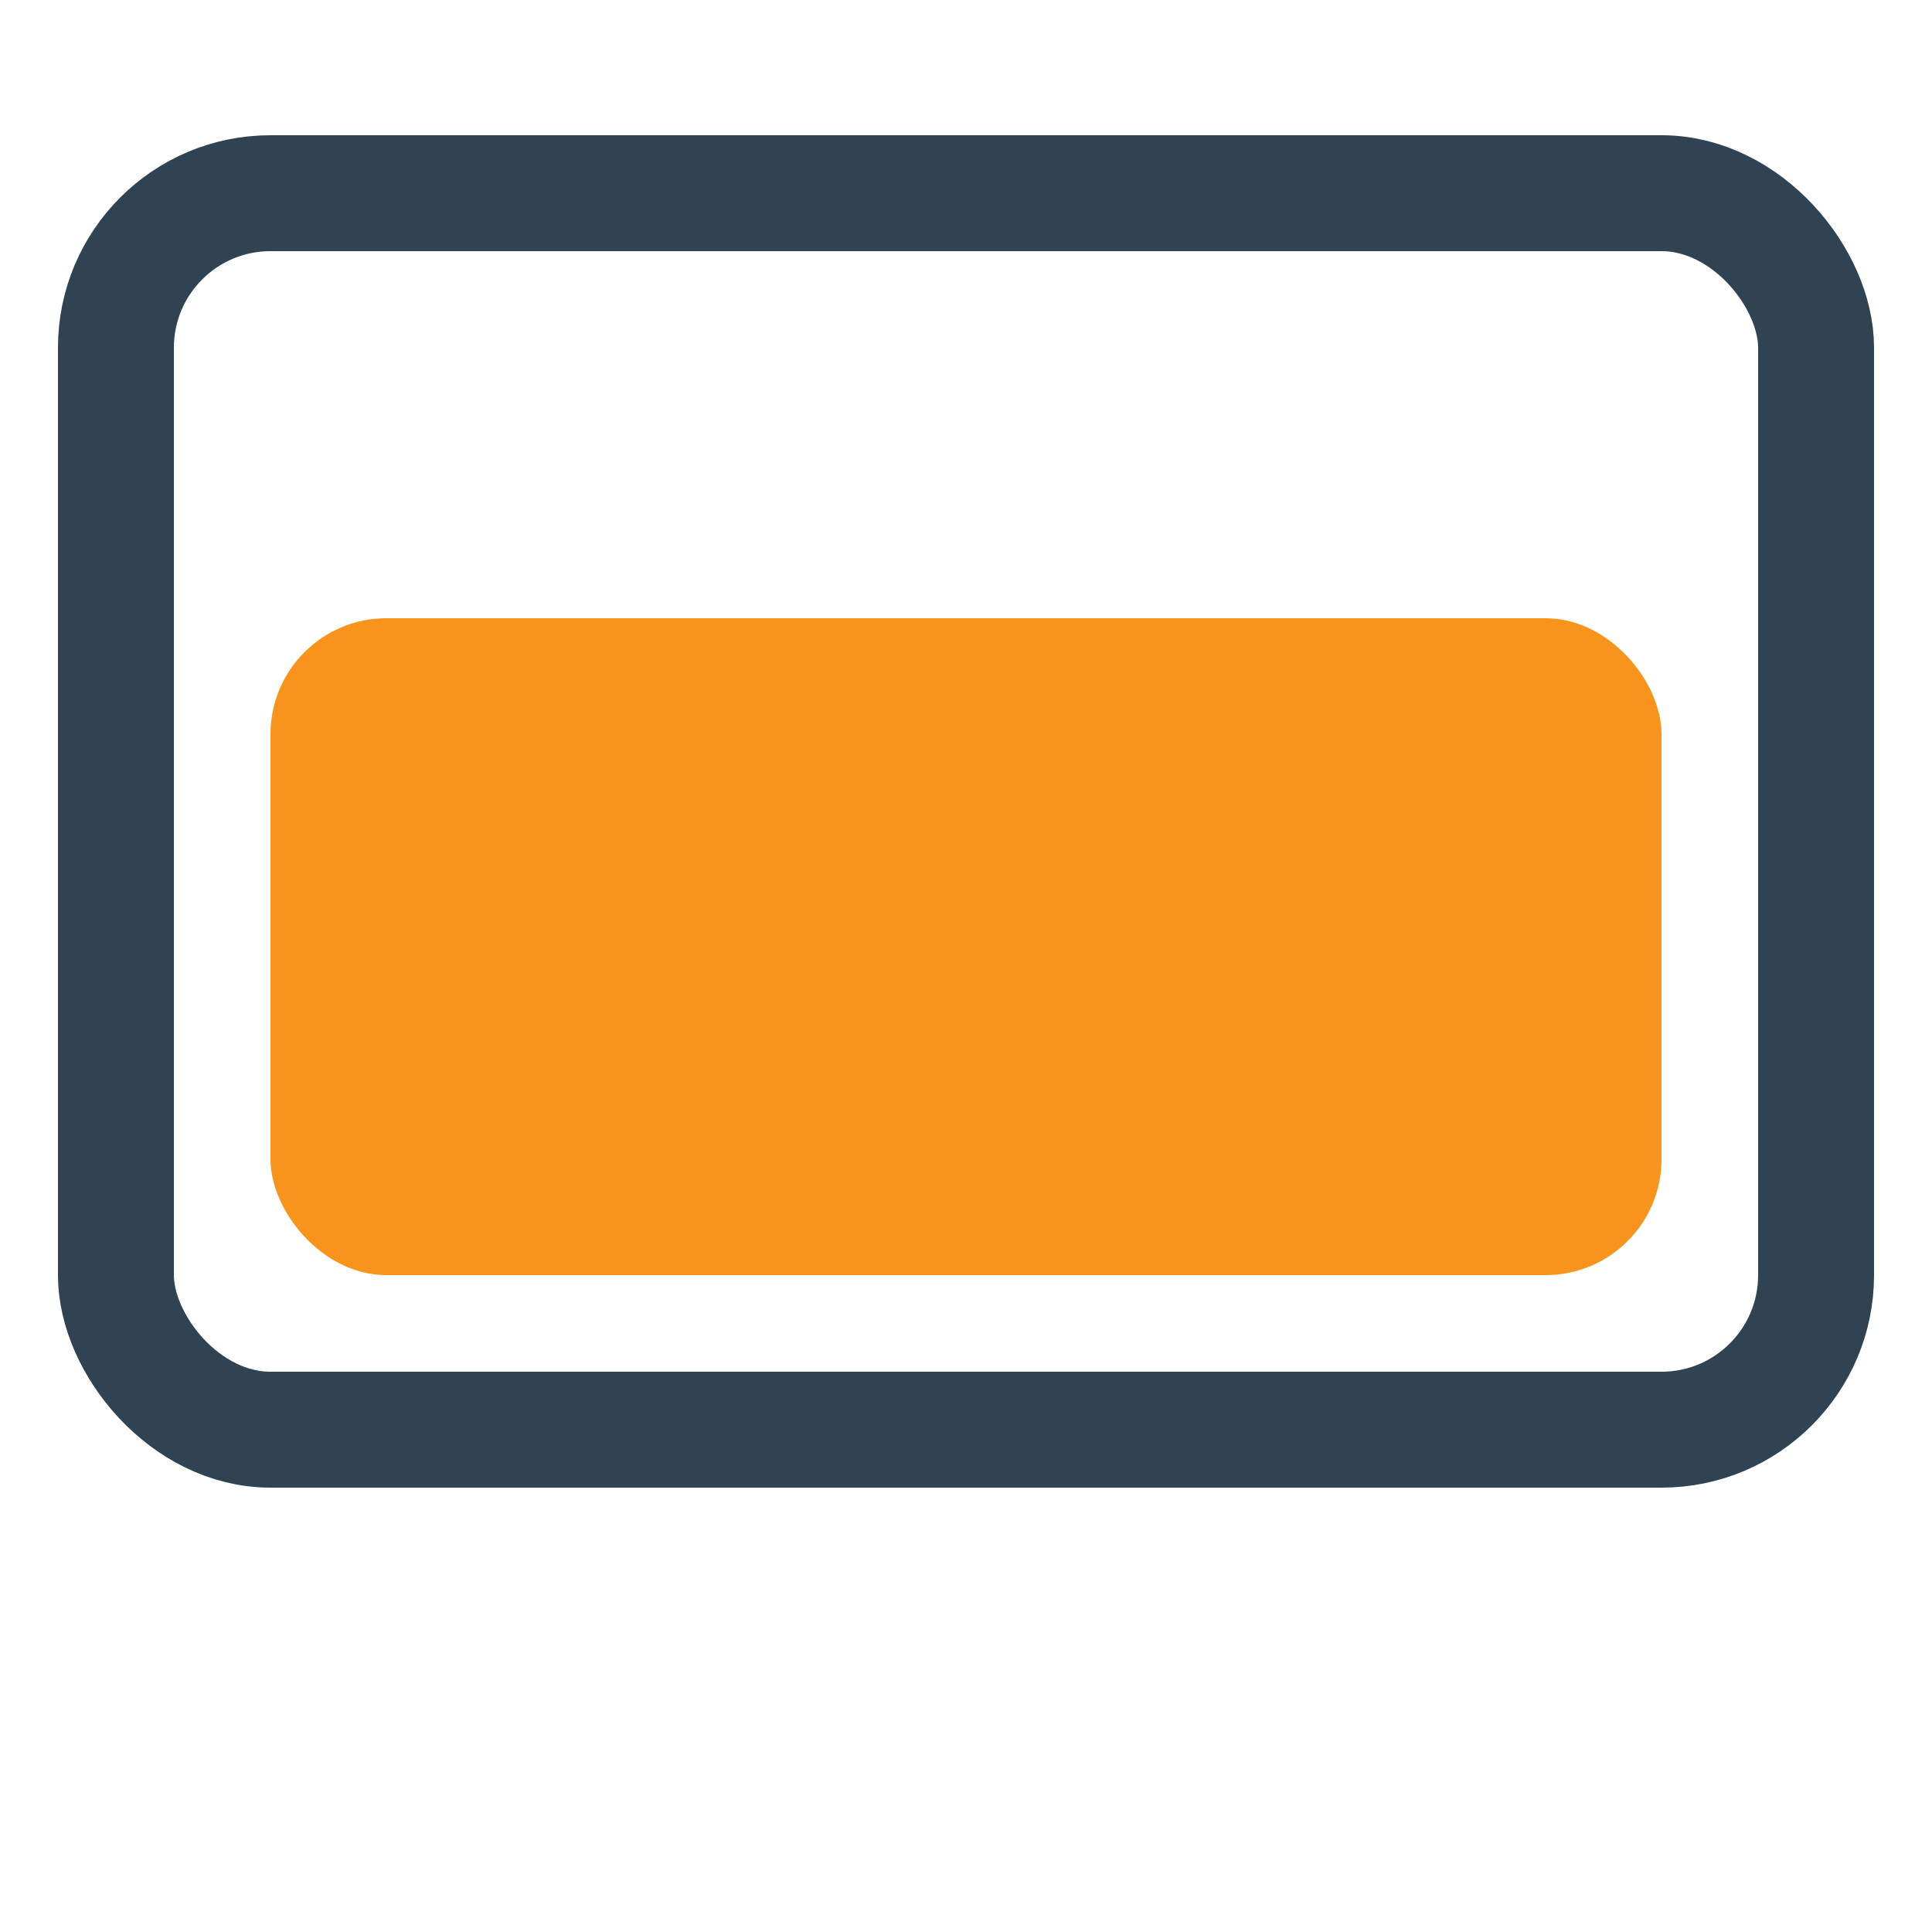
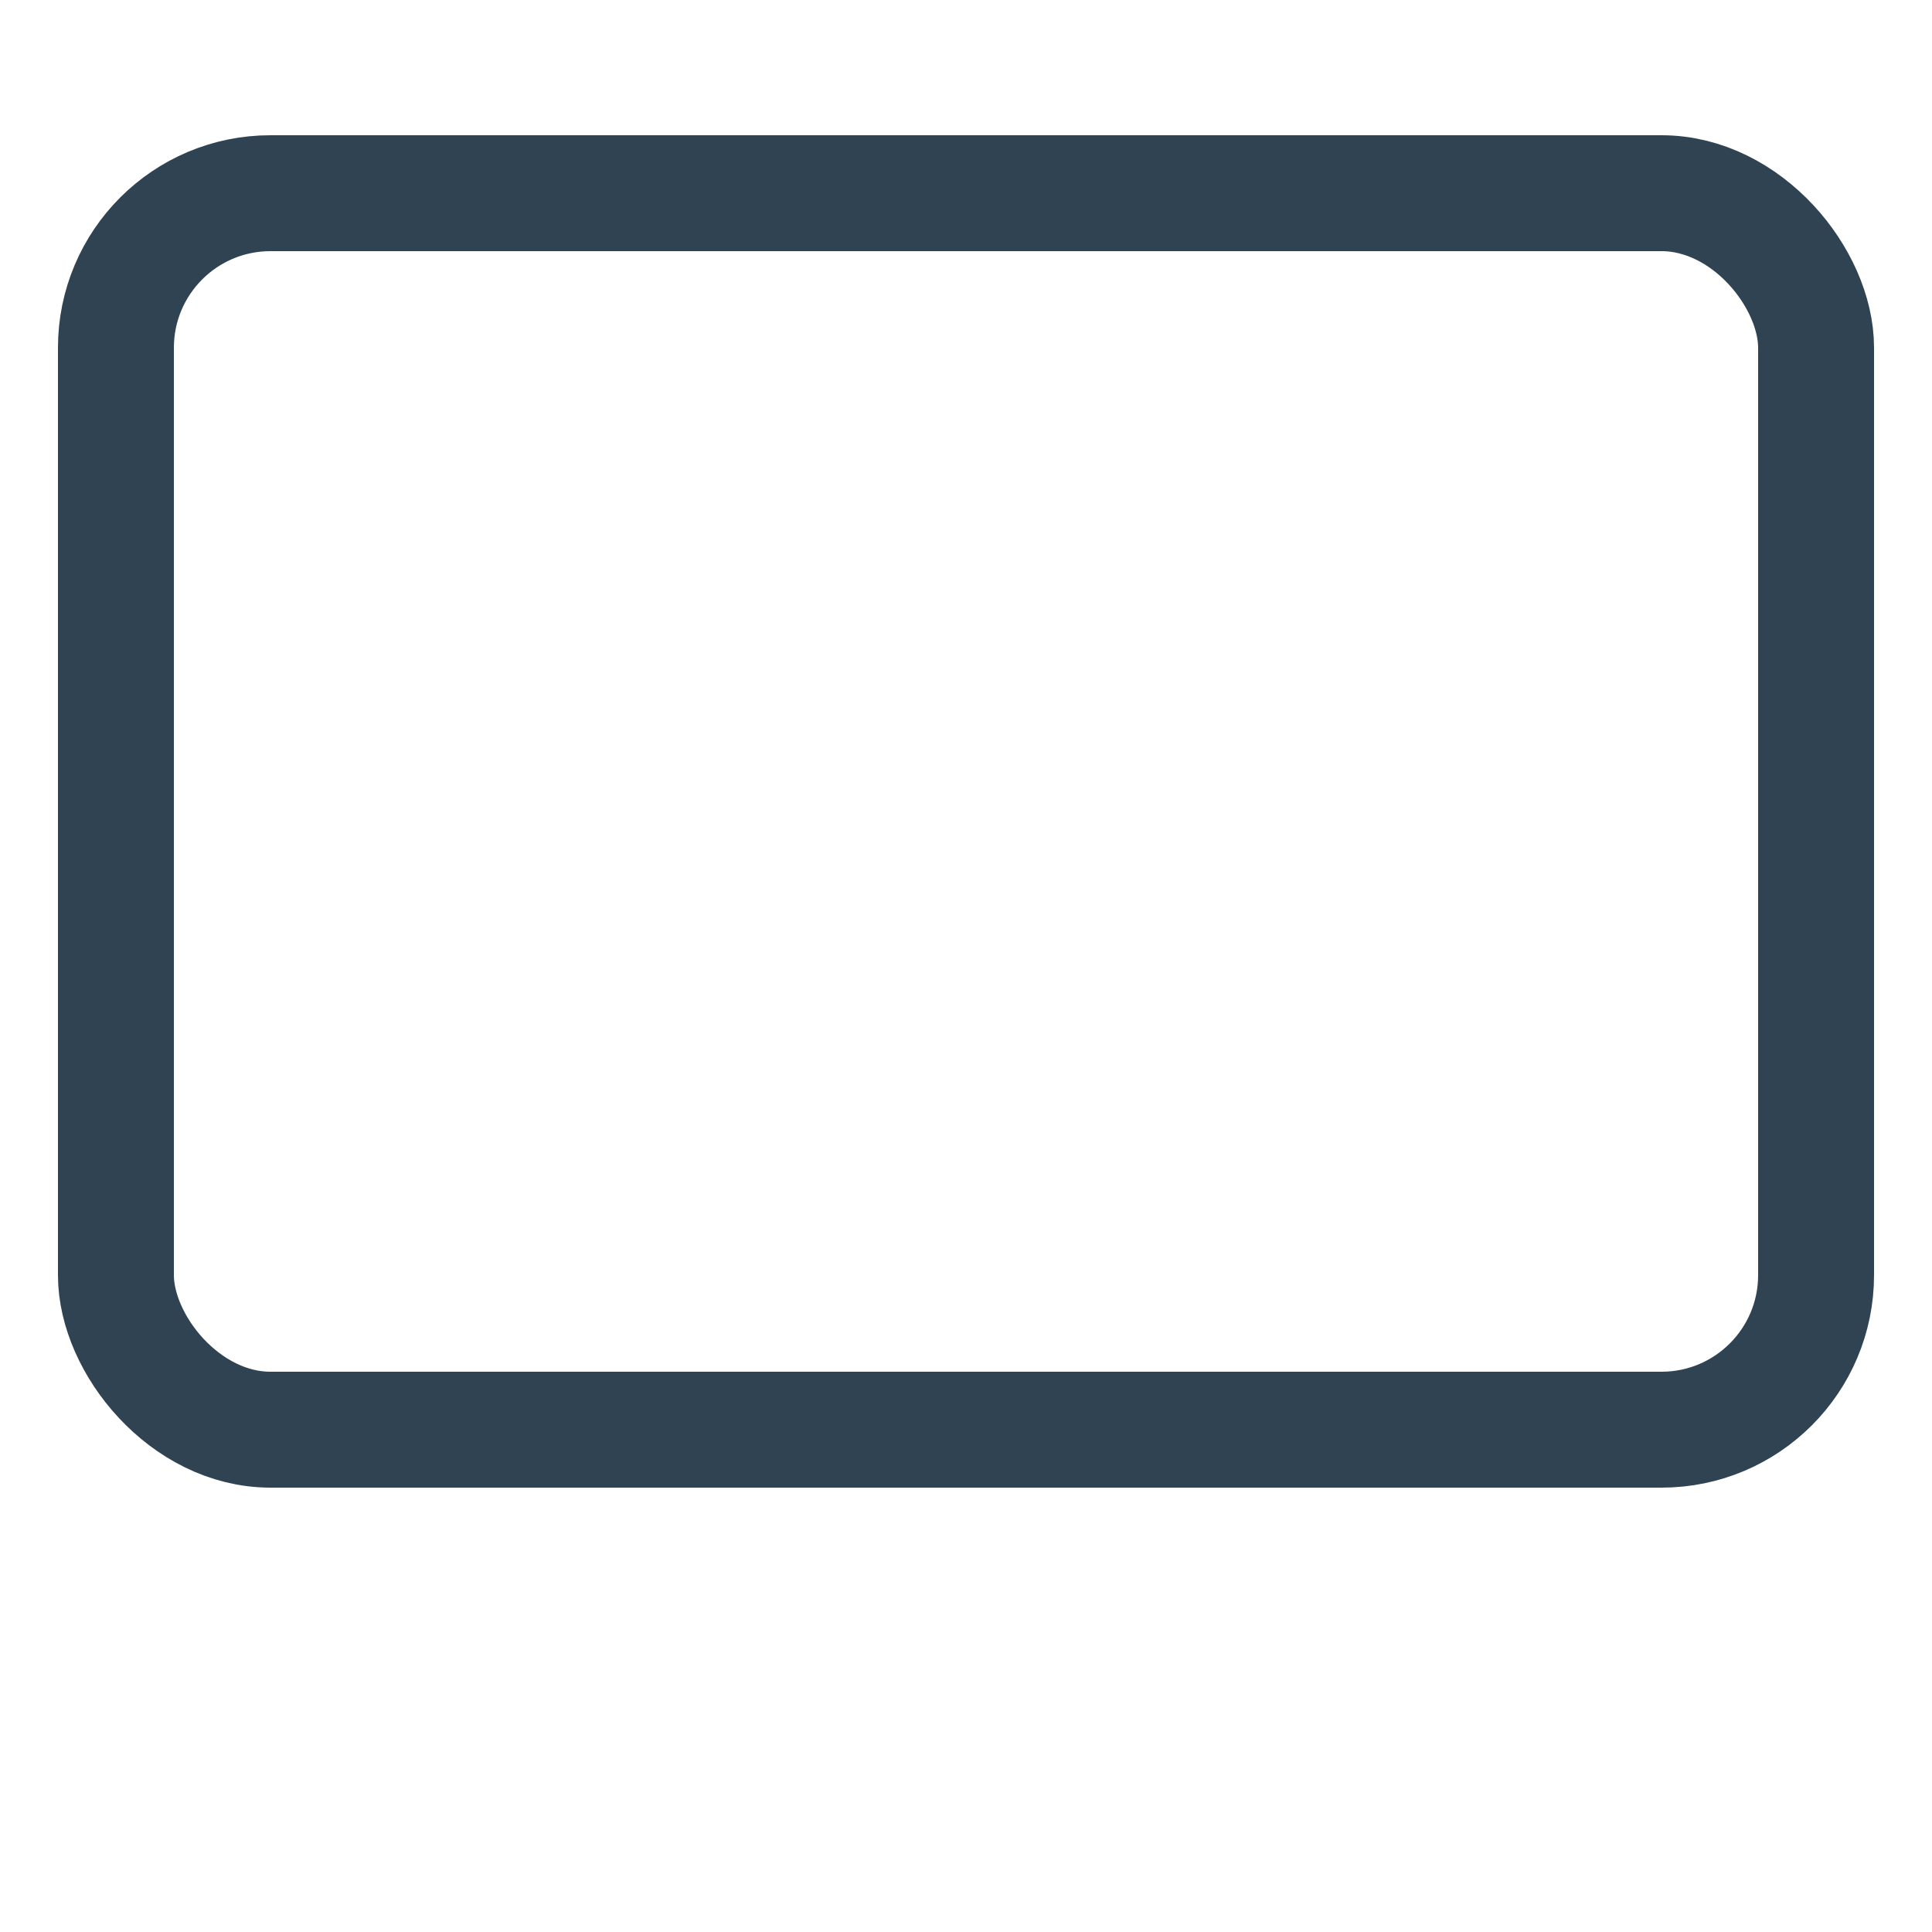
<svg xmlns="http://www.w3.org/2000/svg" viewBox="0 0 100 100" role="img" aria-labelledby="appsupTitle">
  <title id="appsupTitle">Application Setup &amp; Support</title>
  <defs>
    <linearGradient id="lineStroke" x1="0" y1="0" x2="1" y2="1">
      <stop offset="0%" stop-color="#2f4353" stop-opacity="1" />
      <stop offset="100%" stop-color="#2f4353" stop-opacity="1" />
    </linearGradient>
    <style>
      .stroke{stroke:url(#lineStroke);stroke-width:6;stroke-linecap:round;stroke-linejoin:round;fill:none}
      .accentFill{fill:#f8941c}
      .accentStroke{stroke:#f8941c;stroke-width:6;stroke-linecap:round;stroke-linejoin:round;fill:none}
    </style>
  </defs>
  <rect x="6" y="10" width="88" height="64" rx="8" class="stroke" />
-   <path d="M6 24h88" class="stroke" />
-   <rect x="14" y="32" width="72" height="34" rx="6" class="accentFill" />
-   <path d="M20 86h60" class="stroke" />
</svg>